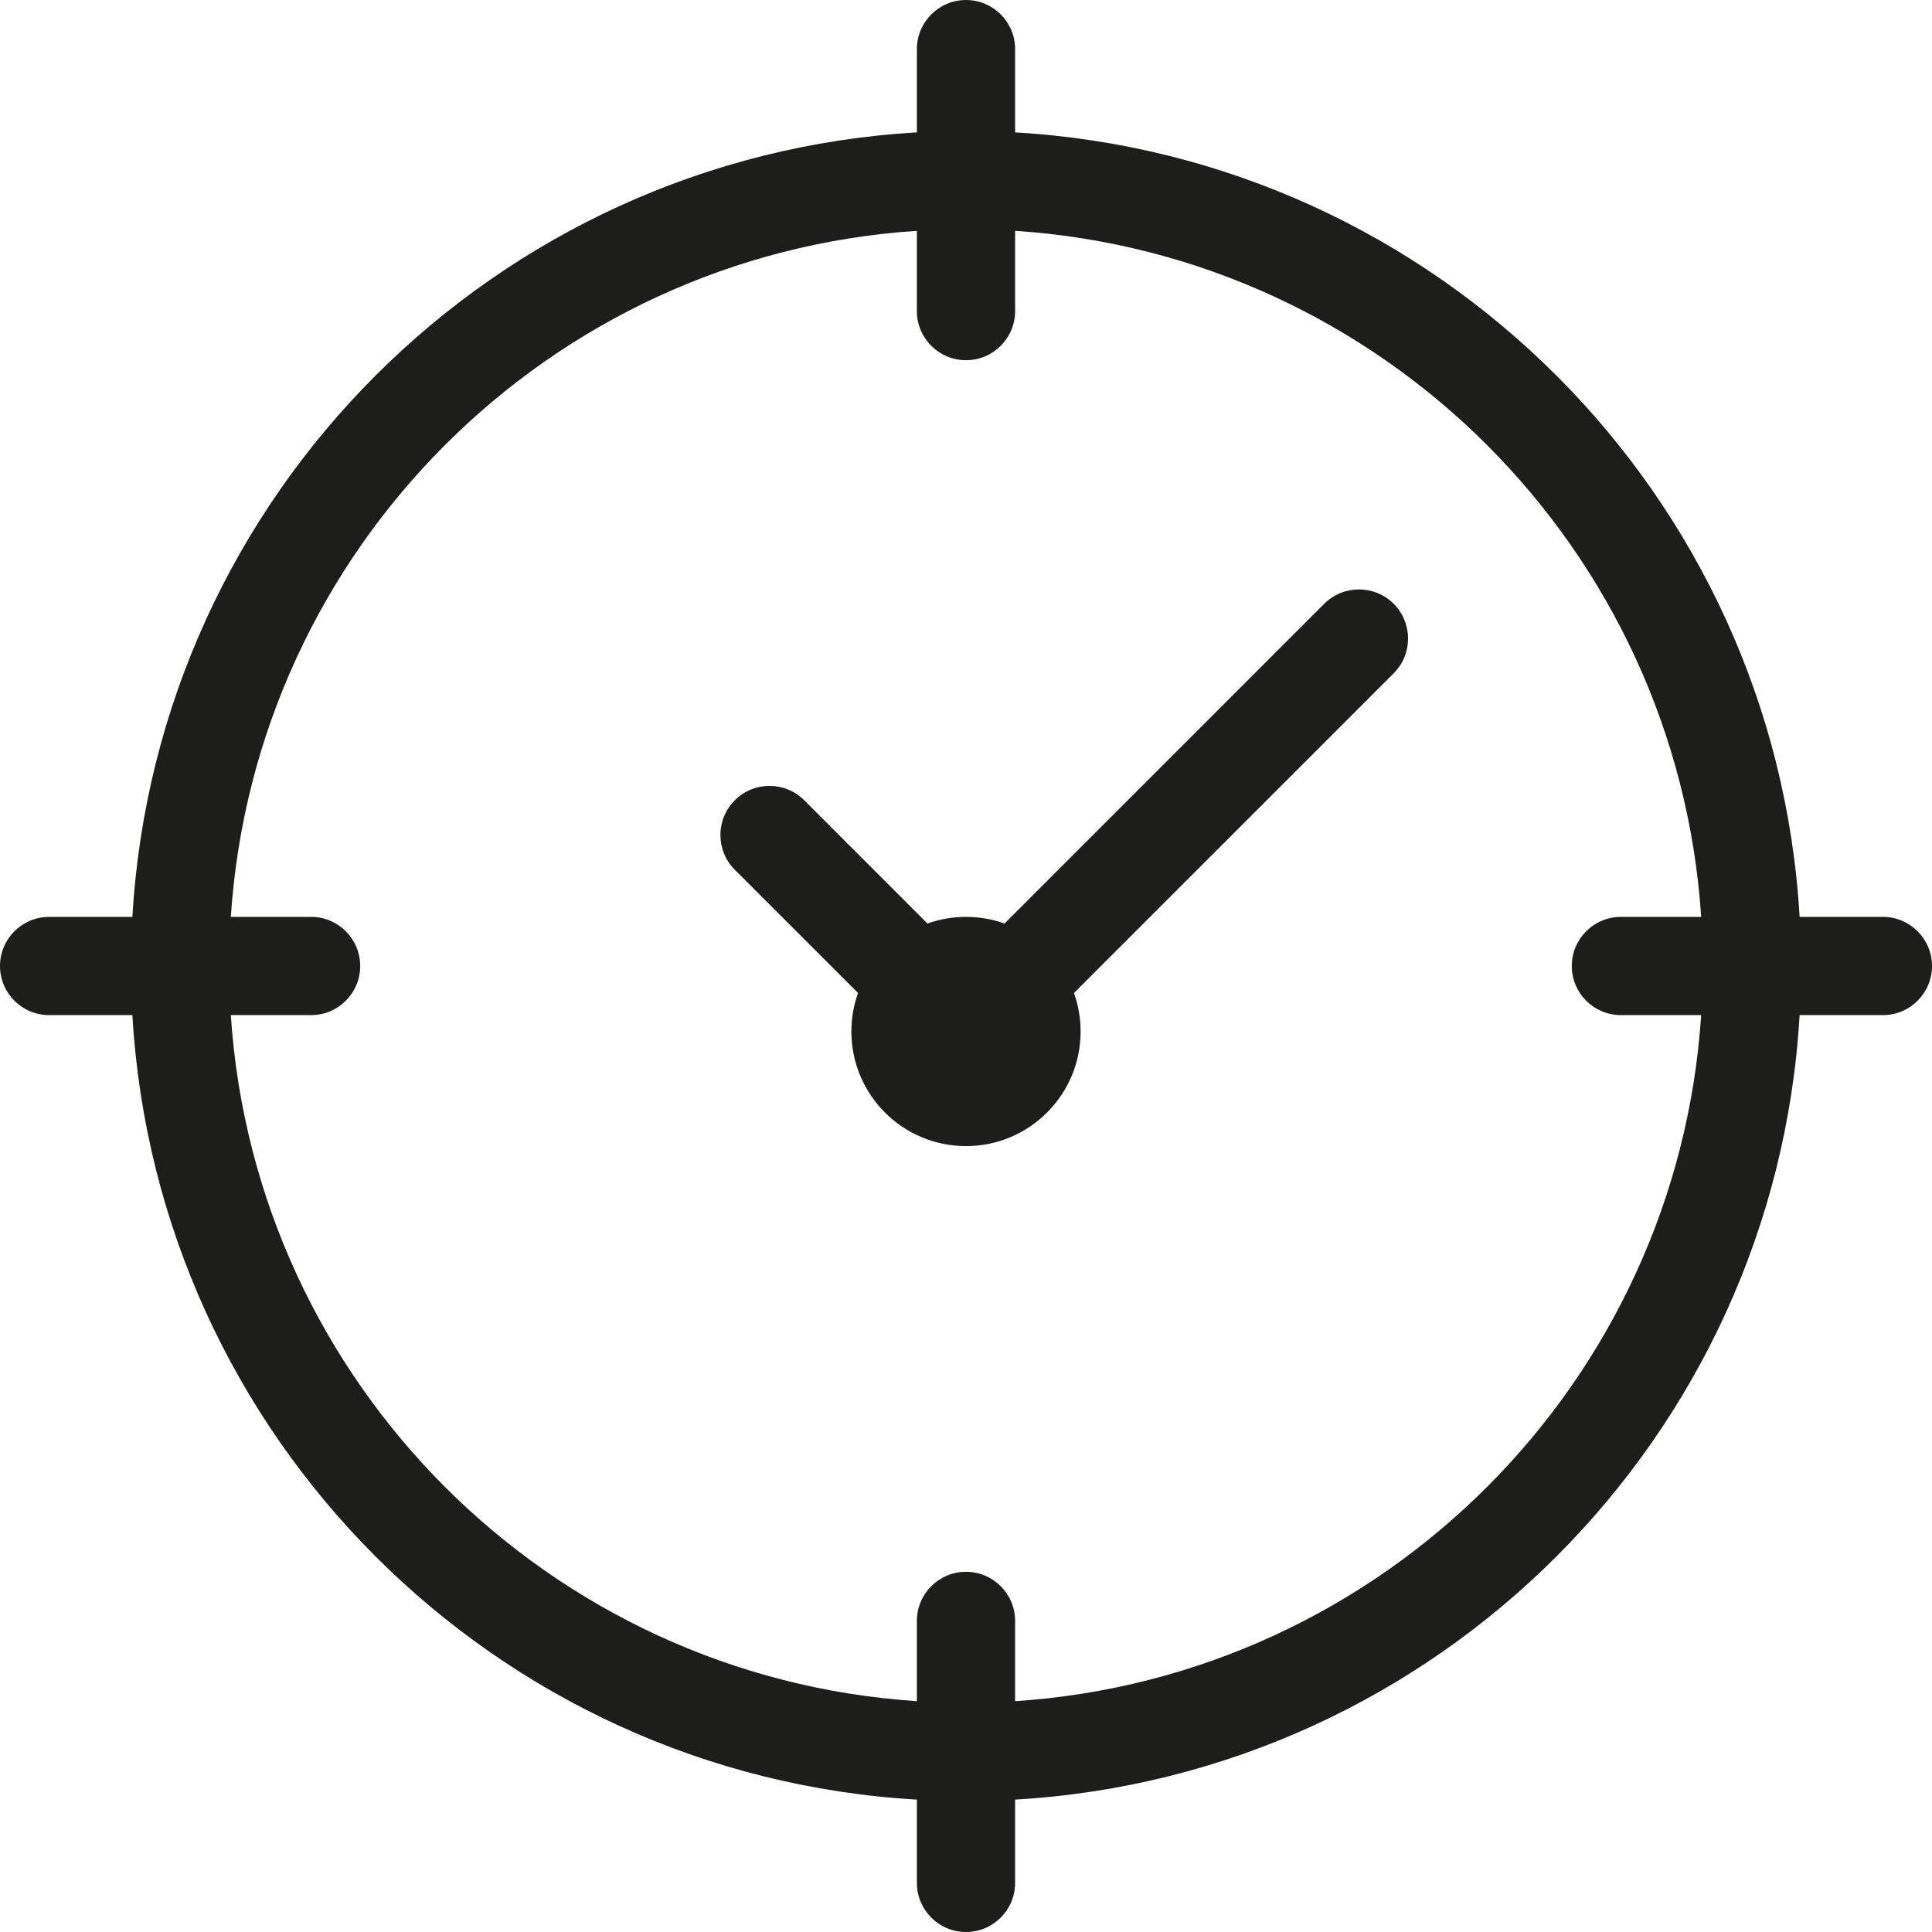
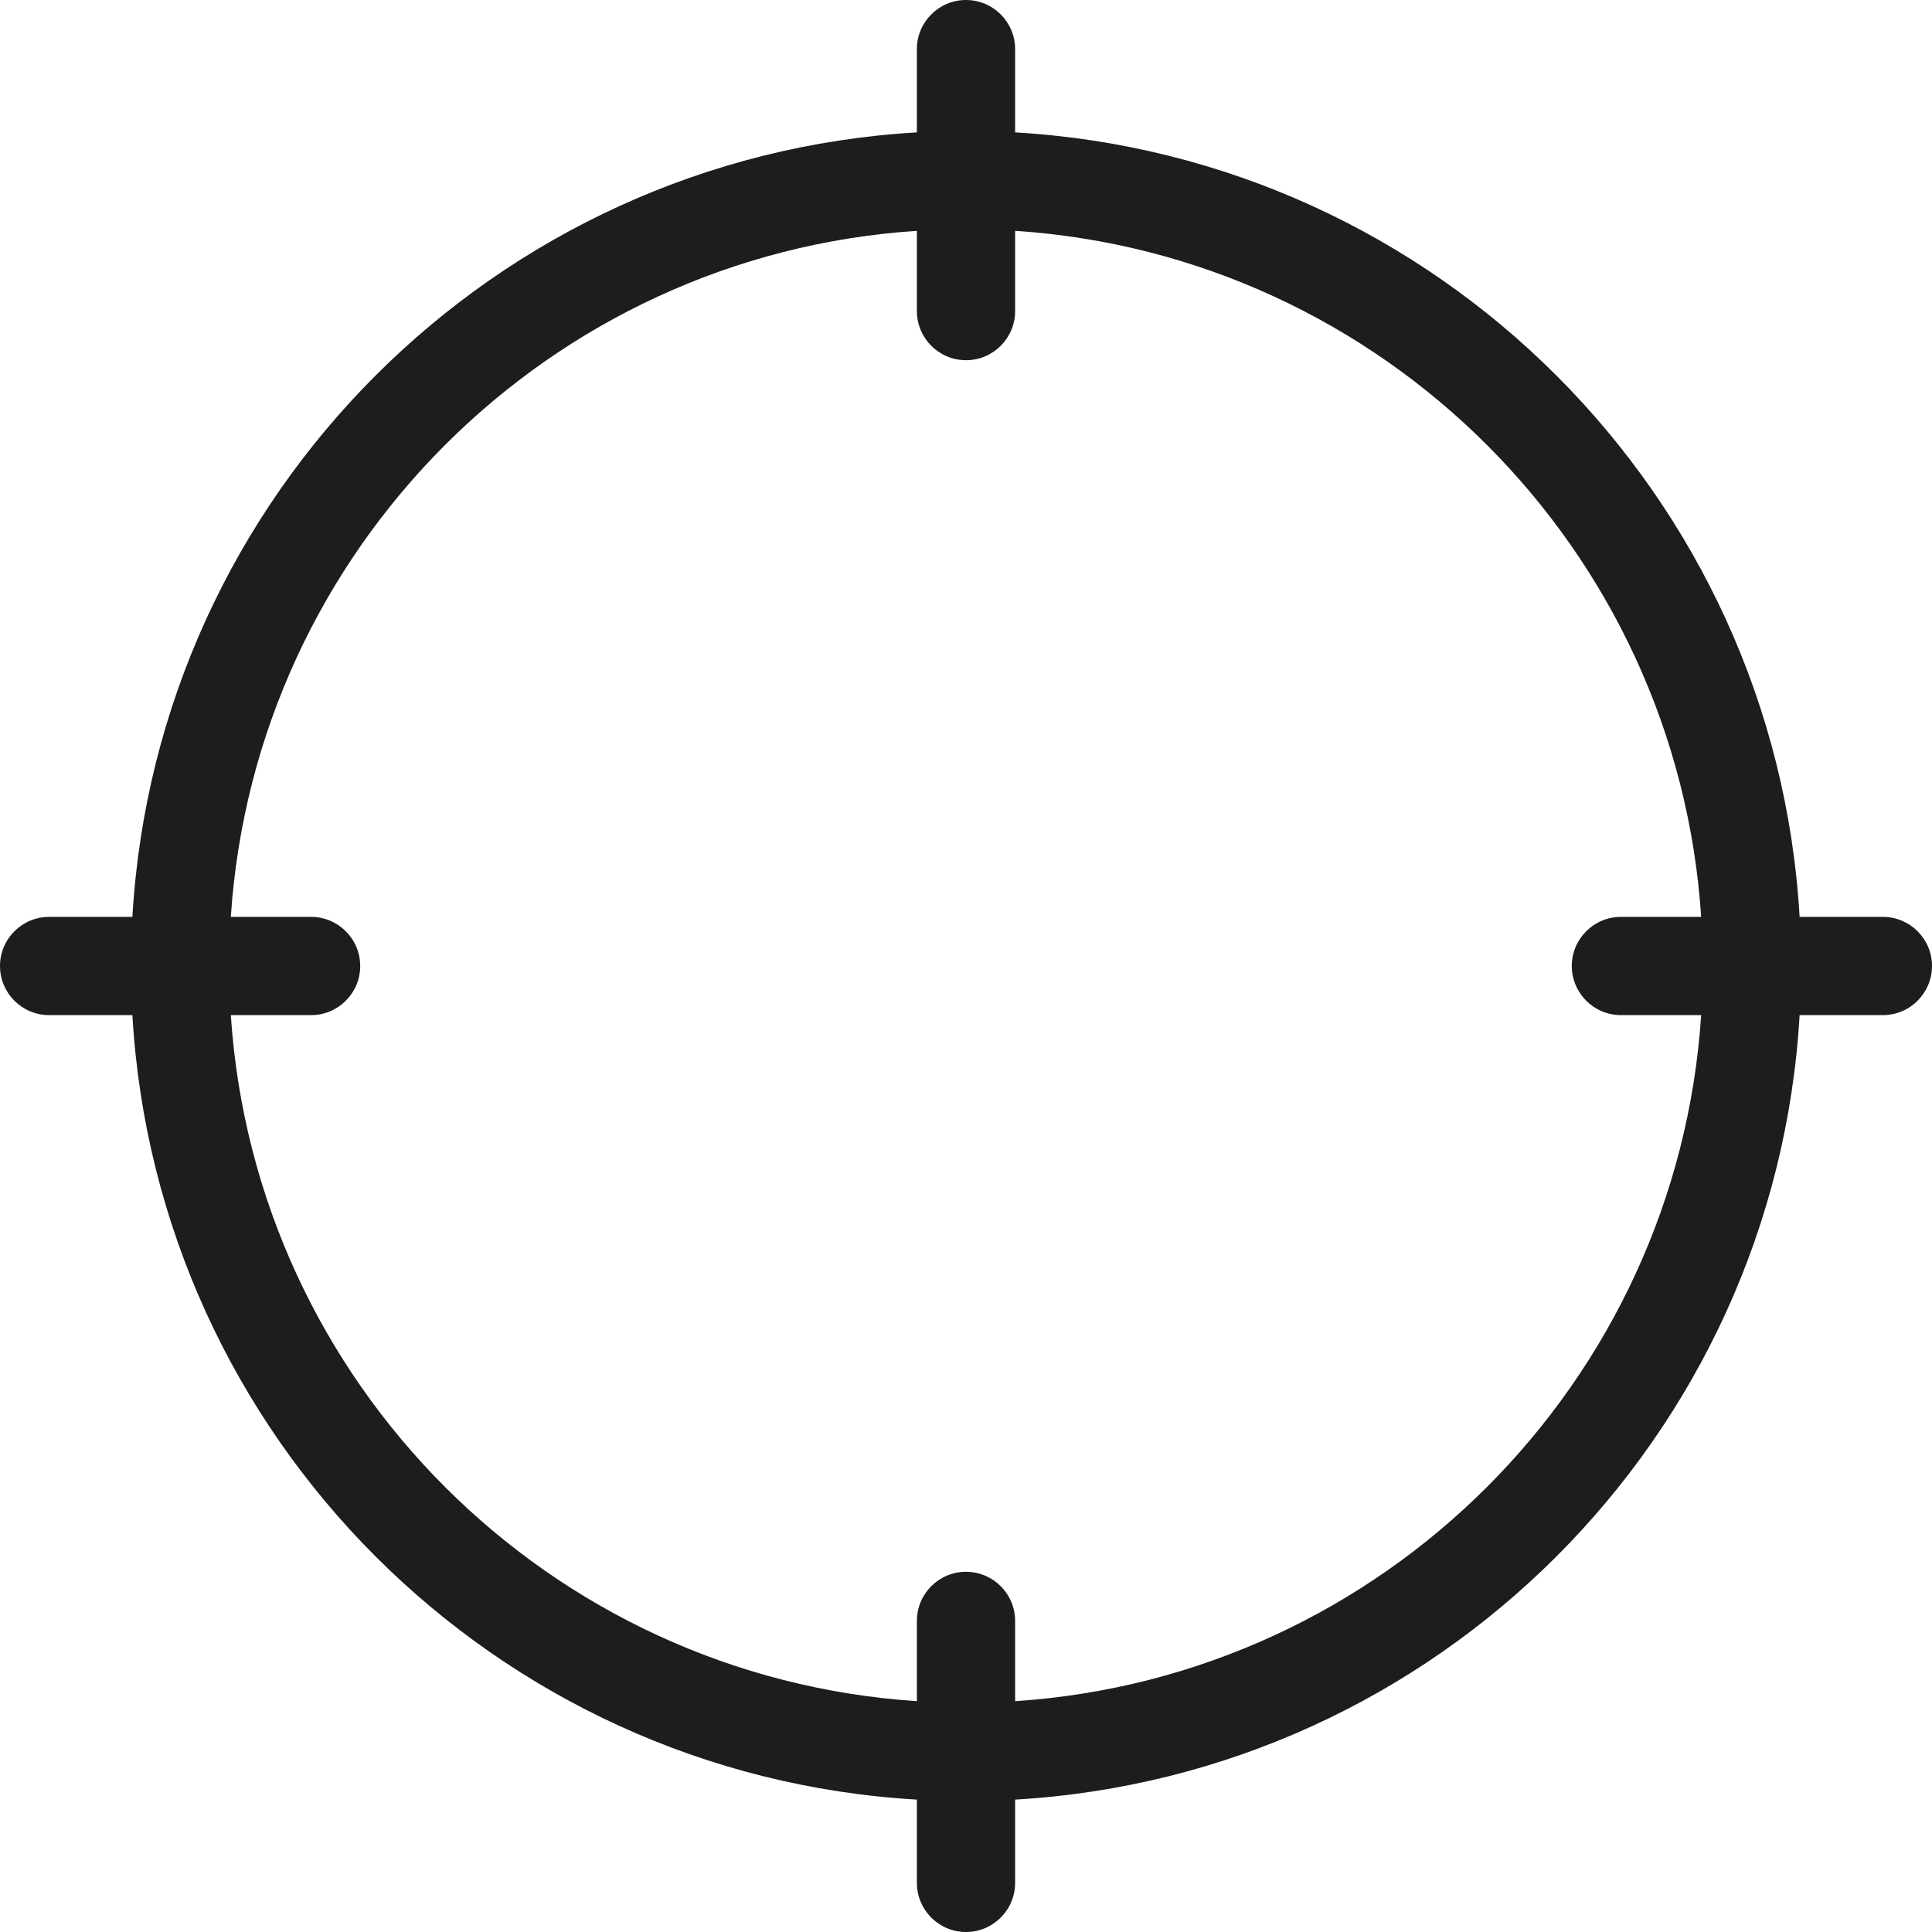
<svg xmlns="http://www.w3.org/2000/svg" width="59" height="59" viewBox="0 0 59 59" fill="none">
-   <path d="M42.561 20.561C43.147 19.975 43.146 19.025 42.561 18.439C41.975 17.854 41.025 17.854 40.439 18.439L30.676 28.203C30.309 28.071 29.913 28 29.5 28C29.087 28 28.691 28.071 28.324 28.203L24.561 24.439C23.975 23.854 23.025 23.854 22.439 24.439C21.854 25.025 21.854 25.975 22.439 26.561L26.203 30.324C26.071 30.691 26 31.087 26 31.5C26 33.433 27.567 35 29.5 35C31.433 35 33 33.433 33 31.5C33 31.087 32.929 30.692 32.797 30.324L42.561 20.561Z" fill="#1D1D1B" />
  <path fill-rule="evenodd" clip-rule="evenodd" d="M31 1.5C31 0.672 30.328 0 29.5 0C28.672 0 28 0.672 28 1.5V4.043C15.111 4.791 4.791 15.111 4.043 28H1.5C0.672 28 0 28.672 0 29.5C0 30.328 0.672 31 1.5 31H4.043C4.791 43.889 15.111 54.209 28 54.957V57.5C28 58.328 28.672 59 29.5 59C30.328 59 31 58.328 31 57.5V54.957C43.889 54.209 54.209 43.889 54.957 31H57.5C58.328 31 59 30.328 59 29.5C59 28.672 58.328 28 57.5 28H54.957C54.209 15.111 43.889 4.791 31 4.043V1.5ZM9.5 31H7.049C7.788 42.231 16.769 51.212 28 51.951V49.5C28 48.672 28.672 48 29.5 48C30.328 48 31 48.672 31 49.5V51.951C42.231 51.212 51.212 42.231 51.951 31H49.5C48.672 31 48 30.328 48 29.5C48 28.672 48.672 28 49.5 28H51.951C51.212 16.769 42.231 7.788 31 7.049V9.5C31 10.328 30.328 11 29.5 11C28.672 11 28 10.328 28 9.5V7.049C16.769 7.788 7.788 16.769 7.049 28H9.5C10.328 28 11 28.672 11 29.5C11 30.328 10.328 31 9.5 31Z" fill="#1D1D1B" />
</svg>